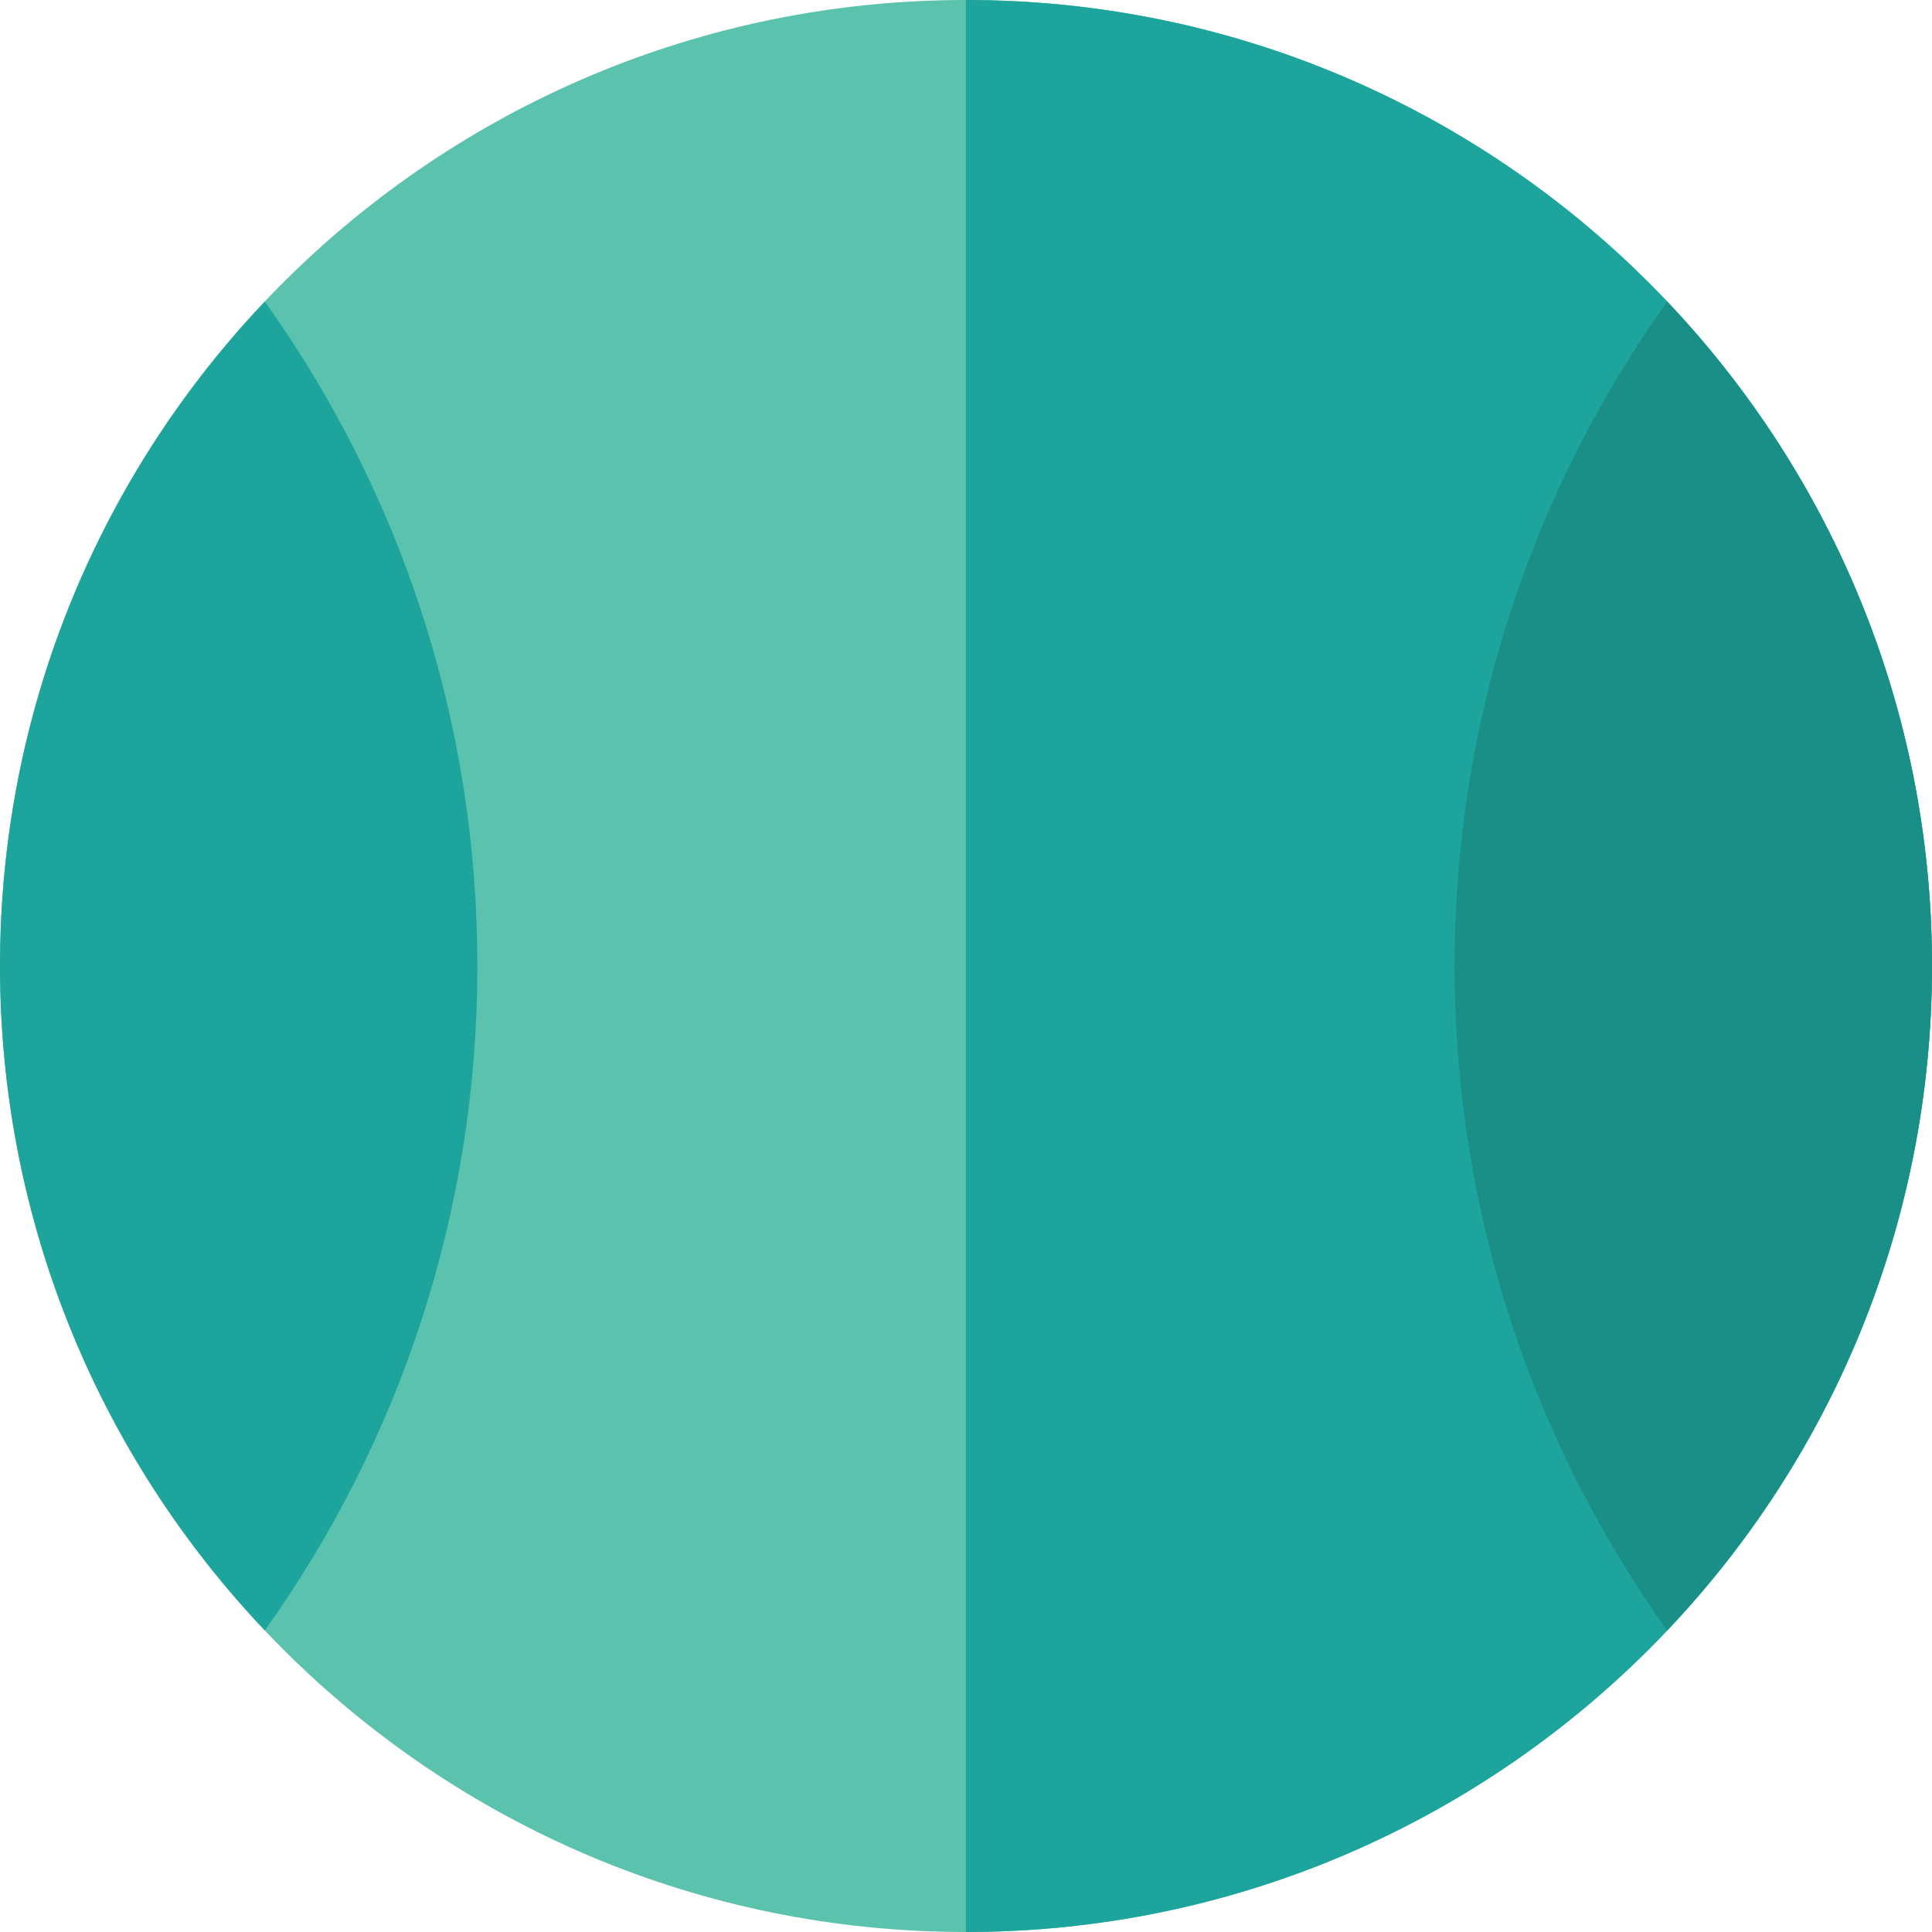
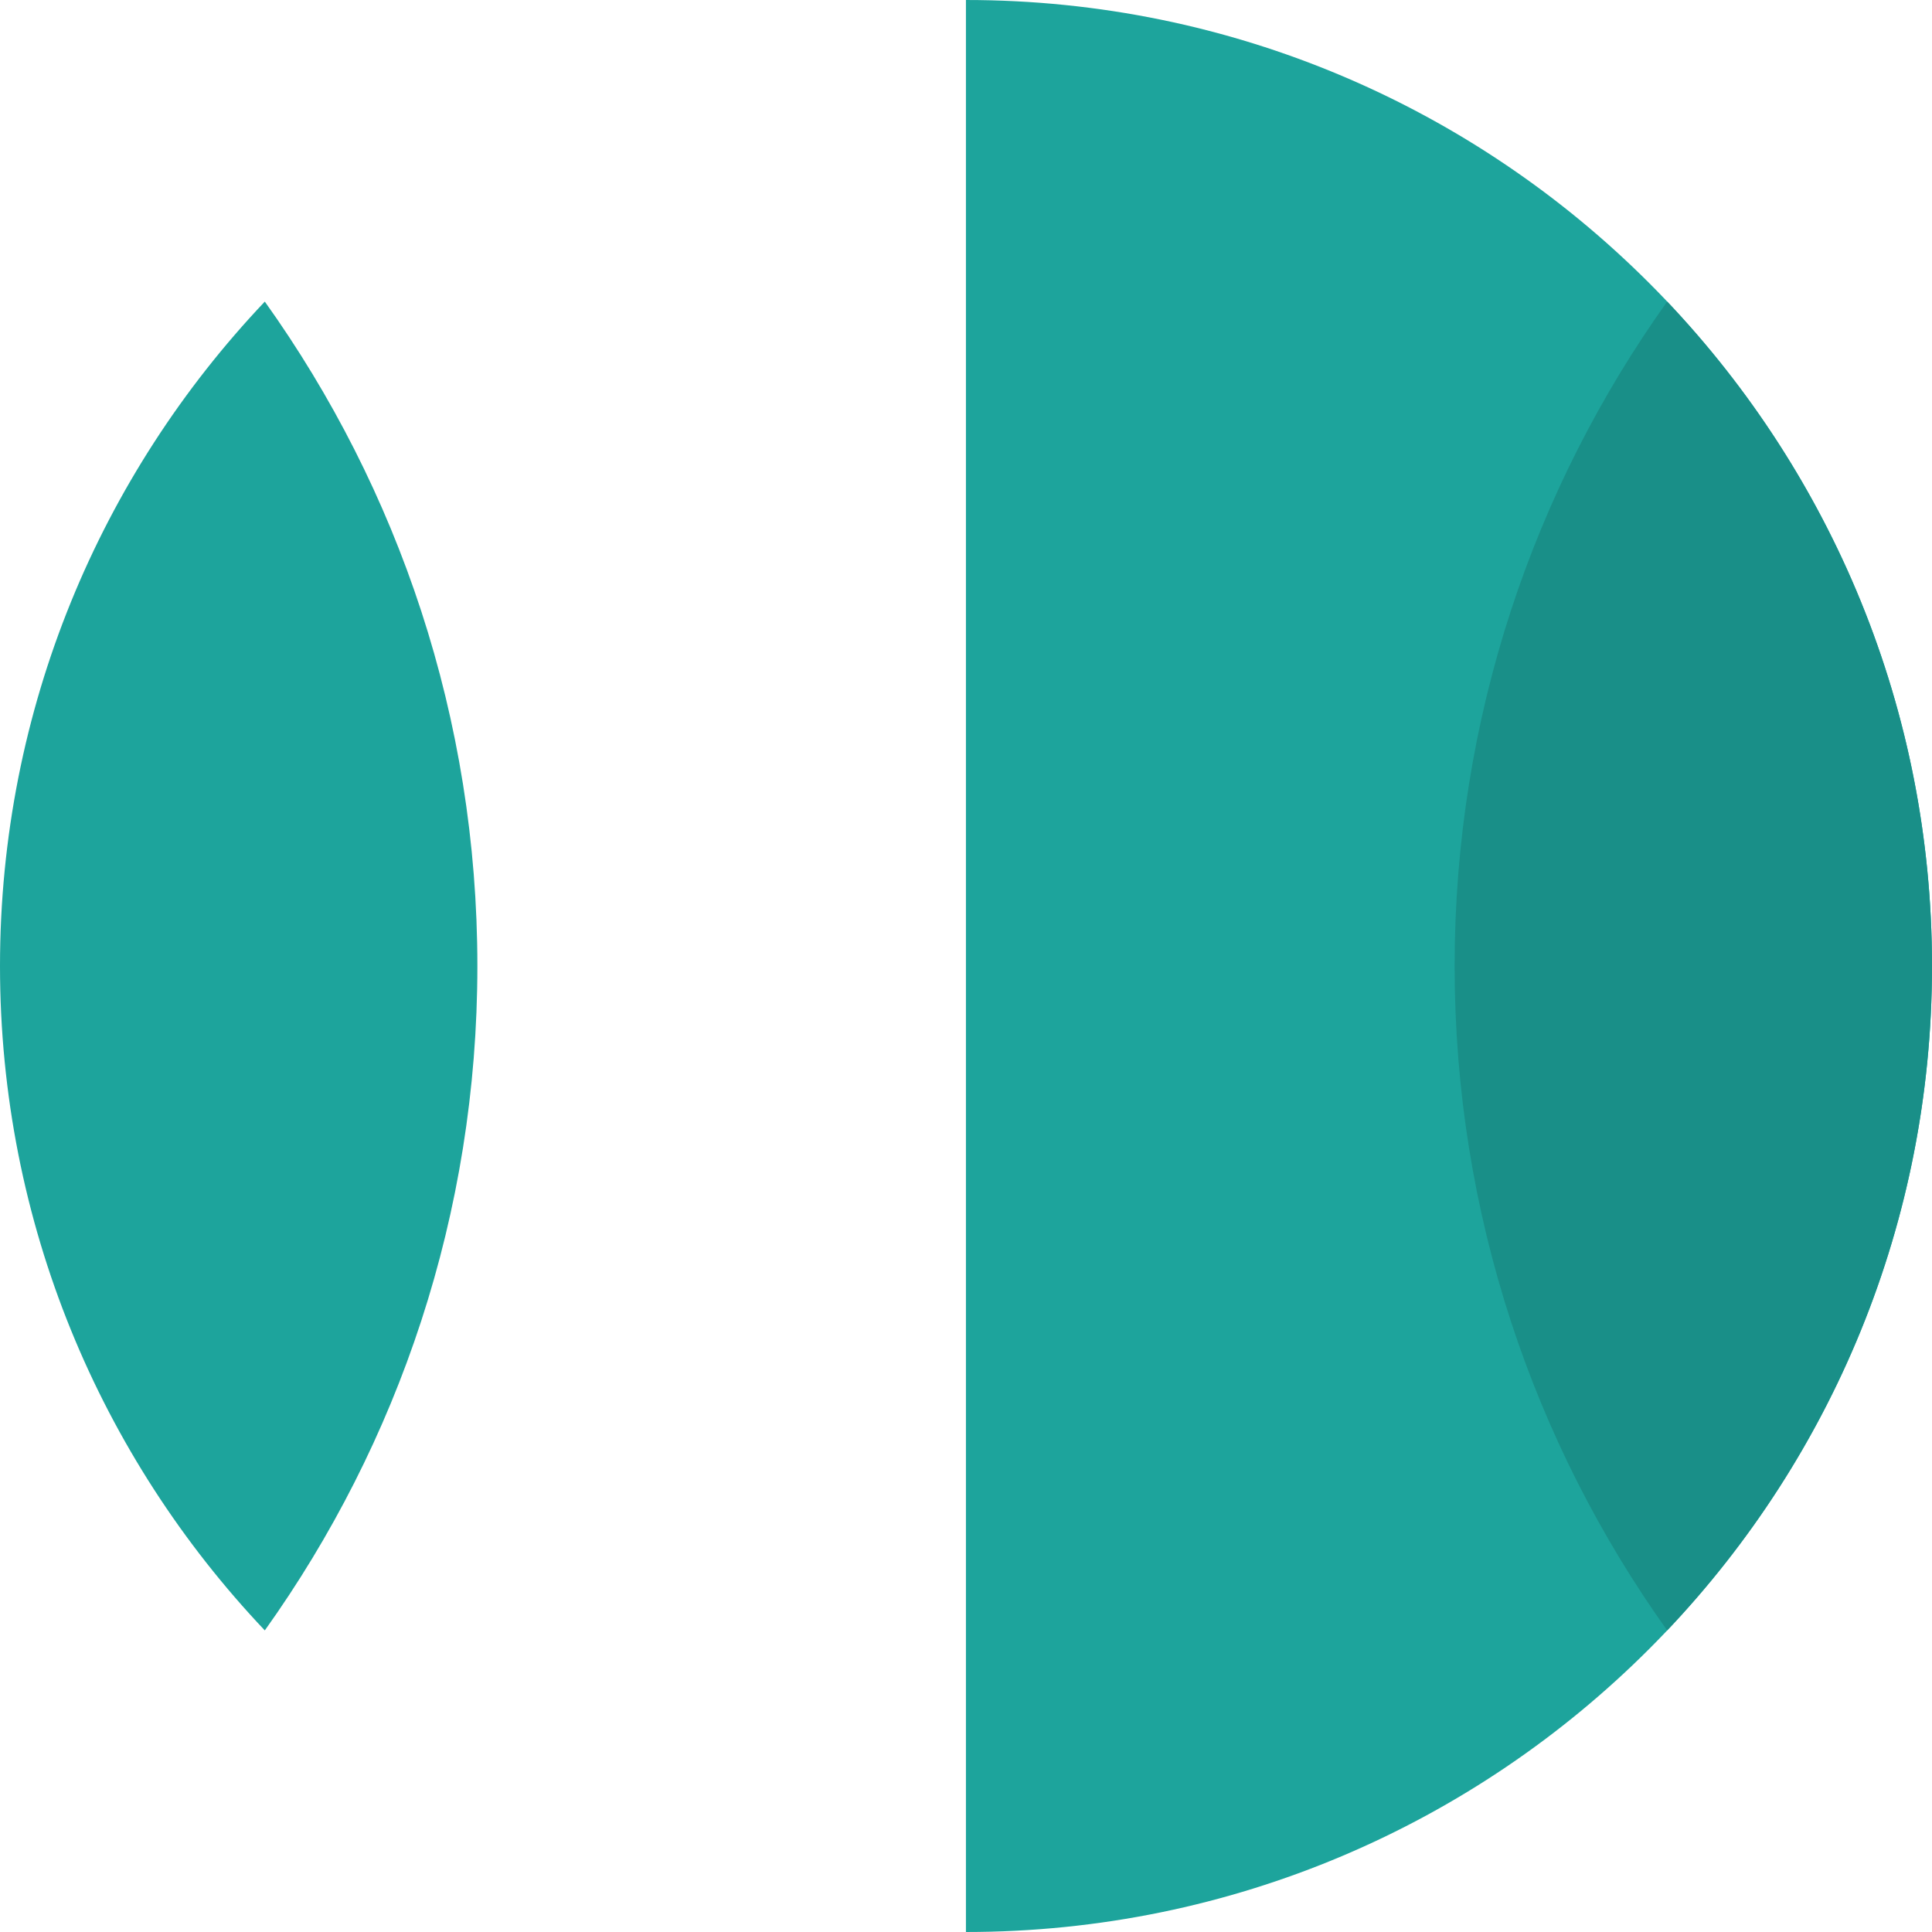
<svg xmlns="http://www.w3.org/2000/svg" version="1.1" id="Layer_1" x="0px" y="0px" viewBox="0 0 512 512" style="enable-background:new 0 0 512 512;" xml:space="preserve">
-   <path style="fill:#5AC2AD;" d="M511.989,255.252C511.564,113.531,396.556,0.001,256,0.001c-0.005,0-0.013,0-0.018,0  C114.842,0.012-0.367,114.412,0.009,256.748c0.405,140.789,114.563,255.24,255.973,255.251c0.005,0,0.013,0,0.018,0  C395.624,512.001,512.244,399.309,511.989,255.252z" />
  <g>
    <path style="fill:#1DA49C;" d="M256,0.001c-0.005,0-0.013,0-0.018,0v511.998c0.005,0,0.013,0,0.018,0   c141.385,0,256-114.615,256-256S397.385,0.001,256,0.001z" />
    <path style="fill:#1DA49C;" d="M0,256.001c0,68.212,26.684,130.188,70.177,176.074c35.451-49.648,56.332-110.416,56.332-176.074   S105.628,129.577,70.177,79.927C26.684,125.811,0,187.788,0,256.001z" />
  </g>
  <path style="fill:#198F88;" d="M511.998,256.001c0,68.212-26.684,130.188-70.177,176.074  c-35.451-49.648-56.332-110.416-56.332-176.074s20.881-126.424,56.332-176.074C485.314,125.811,511.998,187.788,511.998,256.001z" />
  <g>
</g>
  <g>
</g>
  <g>
</g>
  <g>
</g>
  <g>
</g>
  <g>
</g>
  <g>
</g>
  <g>
</g>
  <g>
</g>
  <g>
</g>
  <g>
</g>
  <g>
</g>
  <g>
</g>
  <g>
</g>
  <g>
</g>
</svg>